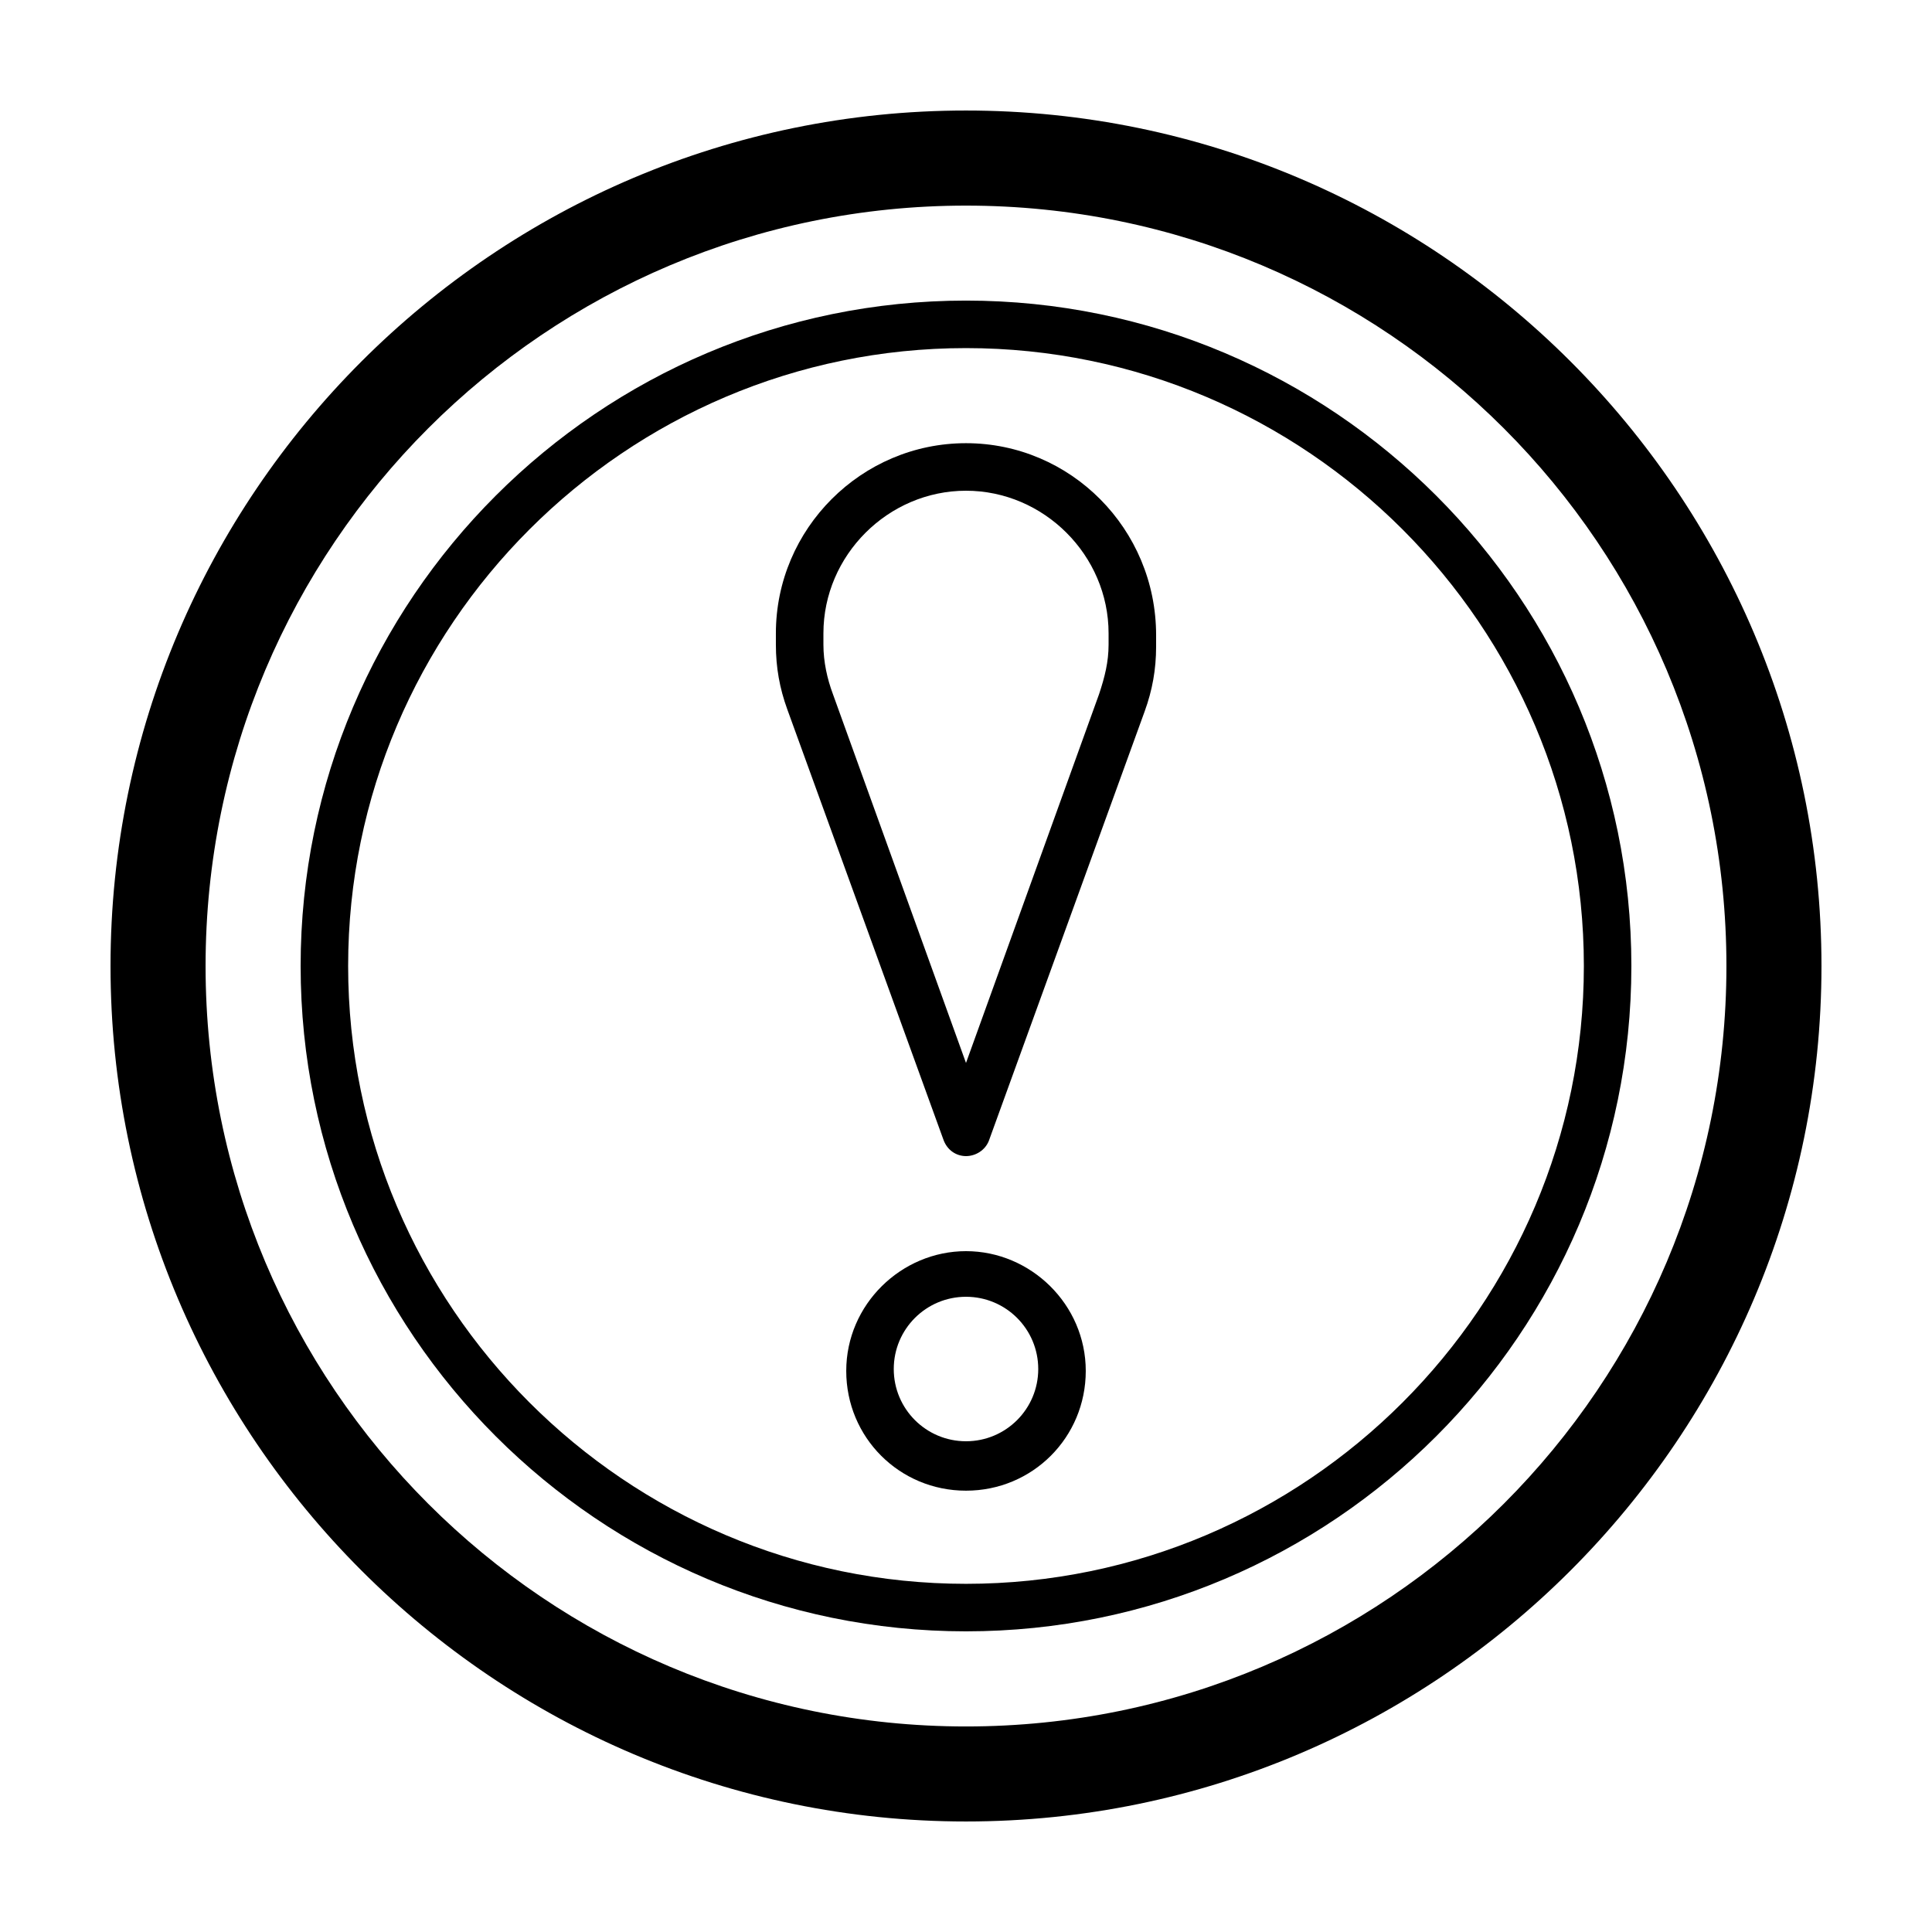
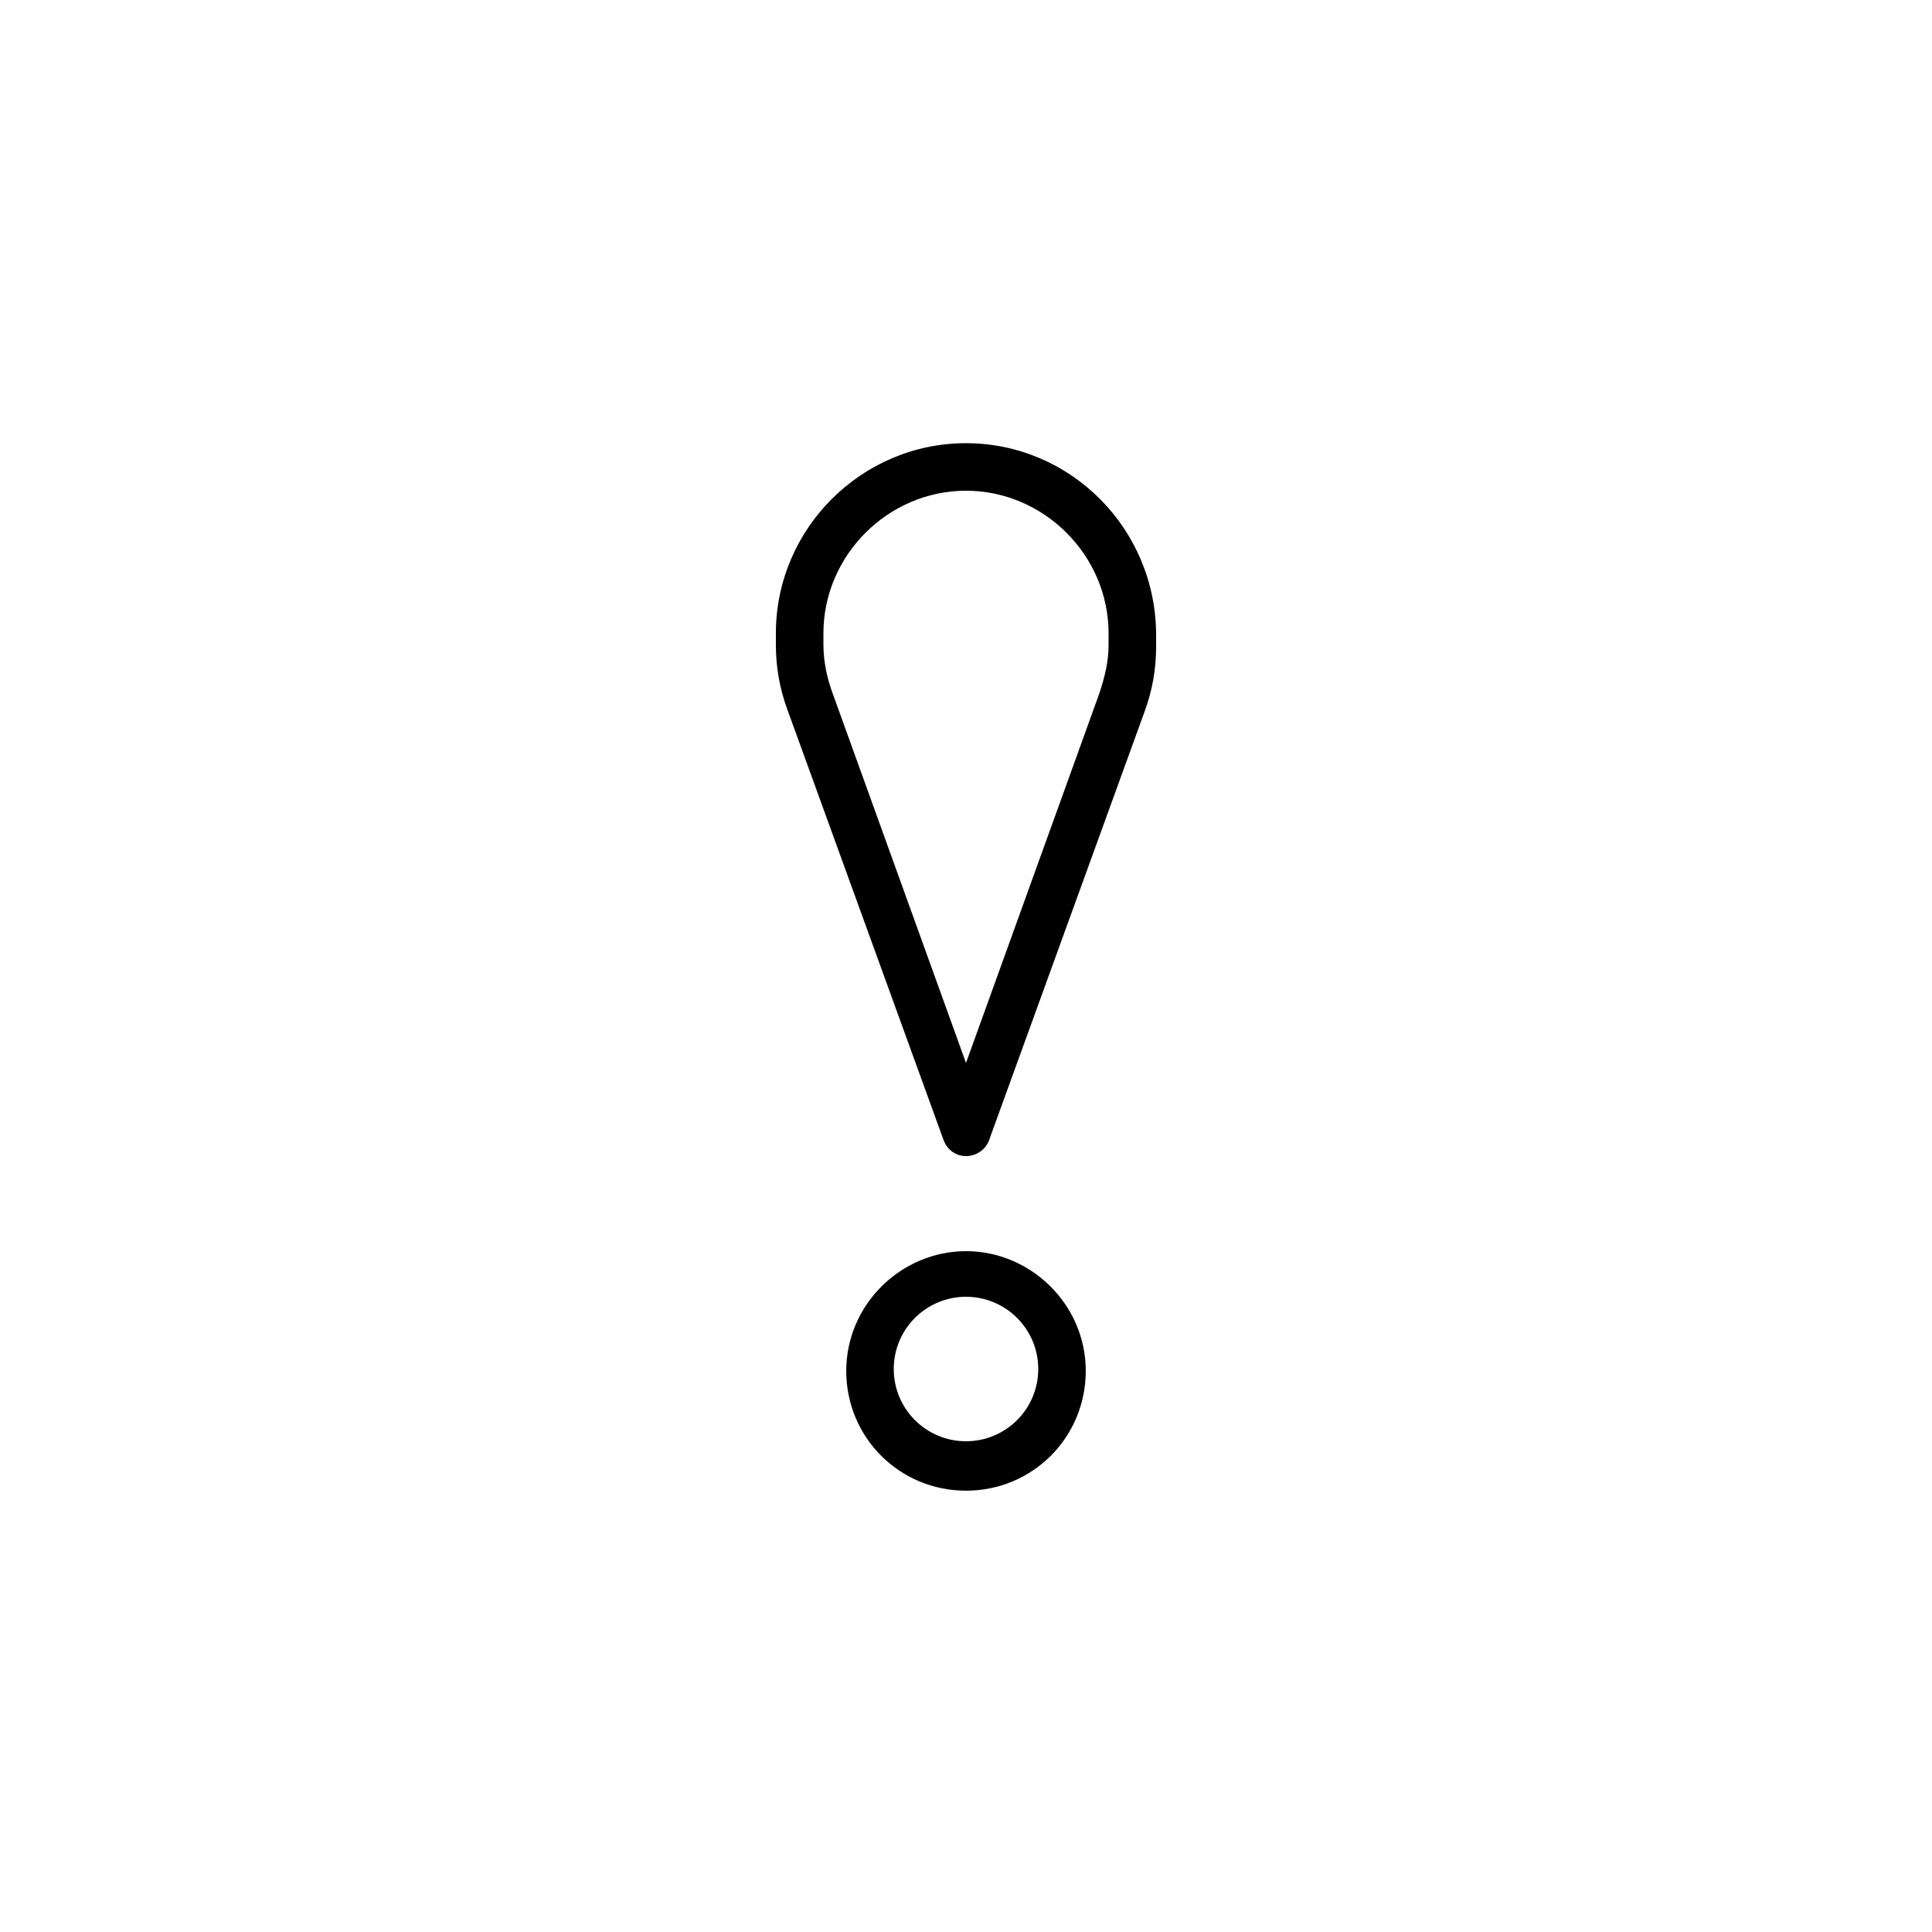
<svg xmlns="http://www.w3.org/2000/svg" fill="#000000" width="800px" height="800px" version="1.1" viewBox="144 144 512 512">
  <g>
-     <path d="m400 173.29c-124.95 0-226.71 101.77-226.71 226.71s101.77 226.71 226.71 226.71 226.71-101.77 226.71-226.71c-0.004-124.95-101.77-226.71-226.71-226.71zm0 428.24c-111.34 0-201.52-90.184-201.52-201.52 0-111.34 90.184-201.52 201.52-201.52 111.34 0 201.52 90.184 201.52 201.52s-90.184 201.52-201.52 201.52z" />
-     <path d="m400 223.66c-97.234 0-176.33 79.098-176.33 176.33s79.098 176.33 176.33 176.33 176.33-79.098 176.33-176.33-79.098-176.33-176.33-176.33zm0 340.07c-90.184 0-163.74-73.555-163.74-163.74s73.555-163.74 163.74-163.74c90.18 0 163.74 73.555 163.74 163.74 0 90.18-73.559 163.74-163.74 163.74z" />
    <path d="m400 261.45c-27.711 0-50.383 22.672-50.383 50.383v3.023c0 6.047 1.008 11.586 3.023 17.129l41.312 113.86c1.008 3.023 3.527 4.535 6.047 4.535s5.039-1.512 6.047-4.031l41.312-113.86c2.016-5.543 3.023-11.082 3.023-17.129v-3.023c-0.004-28.215-22.676-50.887-50.383-50.887zm37.785 53.406c0 4.535-1.008 8.566-2.519 13.098l-35.266 97.738-35.266-97.738c-1.512-4.031-2.519-8.566-2.519-13.098v-3.023c0-20.656 17.129-37.785 37.785-37.785s37.785 17.129 37.785 37.785z" />
    <path d="m400 475.57c-17.129 0-31.738 14.105-31.738 31.738 0 17.633 14.105 31.738 31.738 31.738s31.738-14.105 31.738-31.738c0-17.633-14.609-31.738-31.738-31.738zm0 50.379c-10.578 0-19.145-8.566-19.145-19.145 0-10.578 8.566-19.145 19.145-19.145s19.145 8.566 19.145 19.145c0 10.582-8.566 19.145-19.145 19.145z" />
  </g>
</svg>